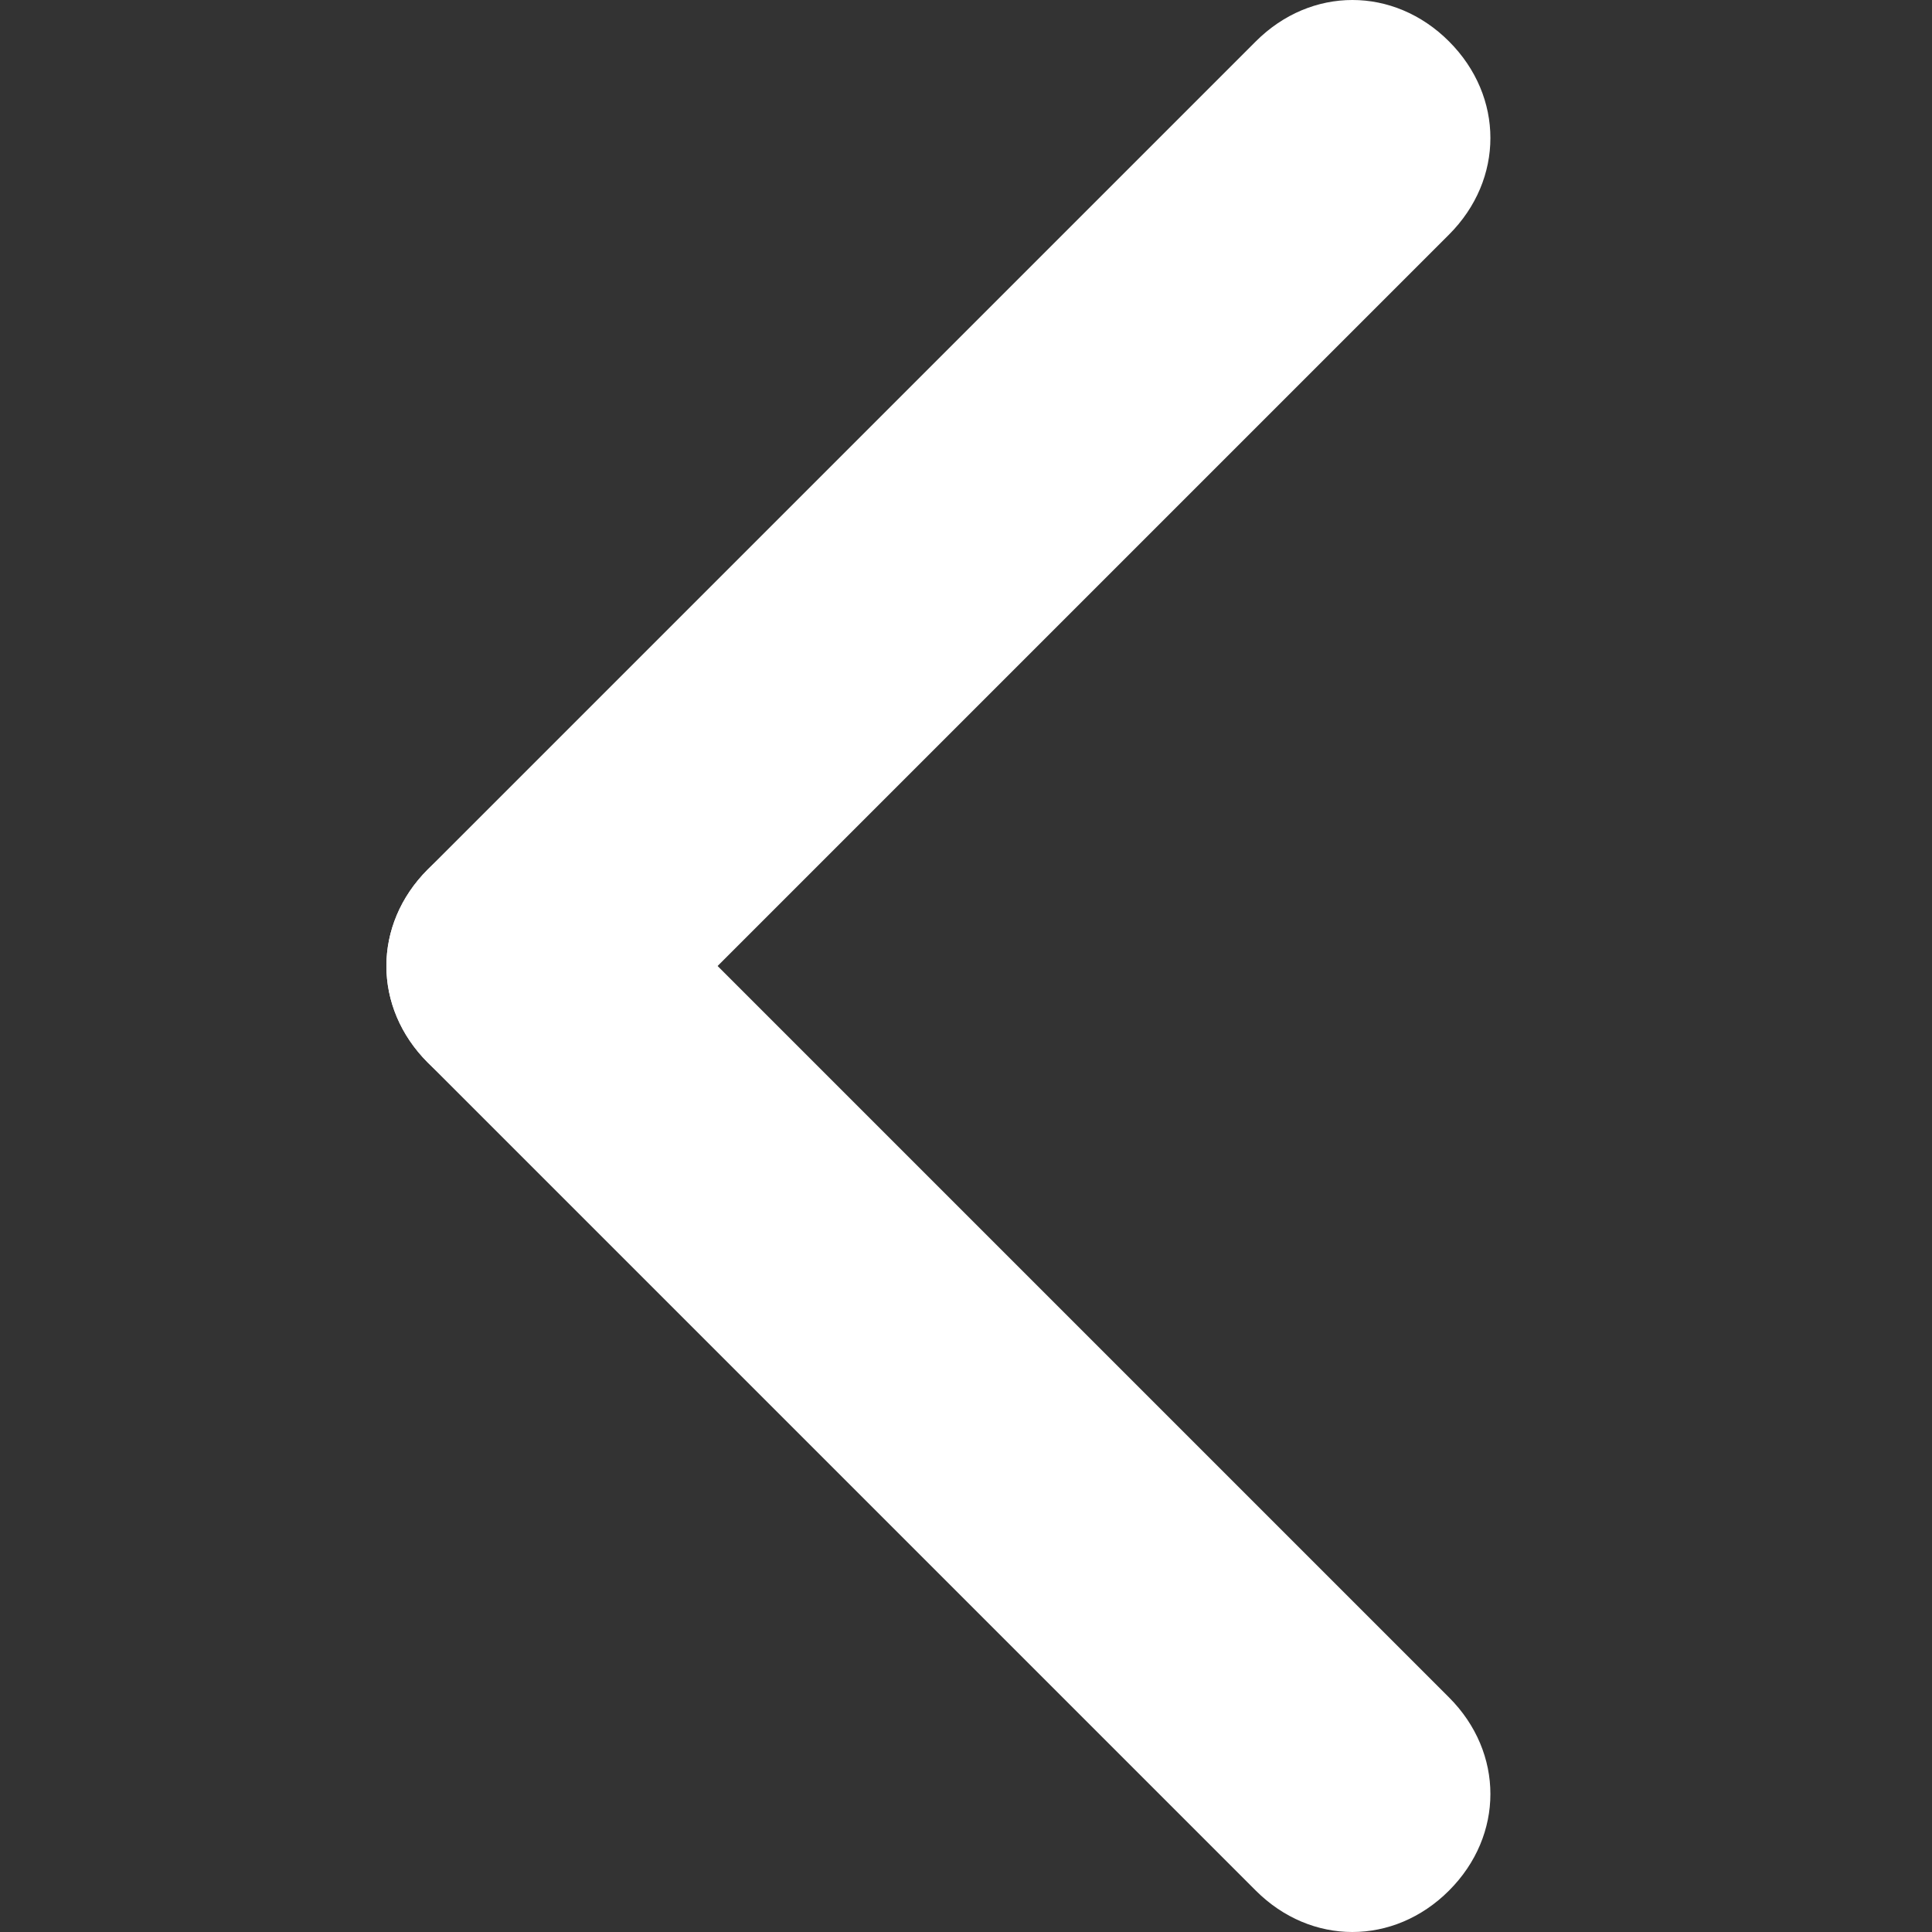
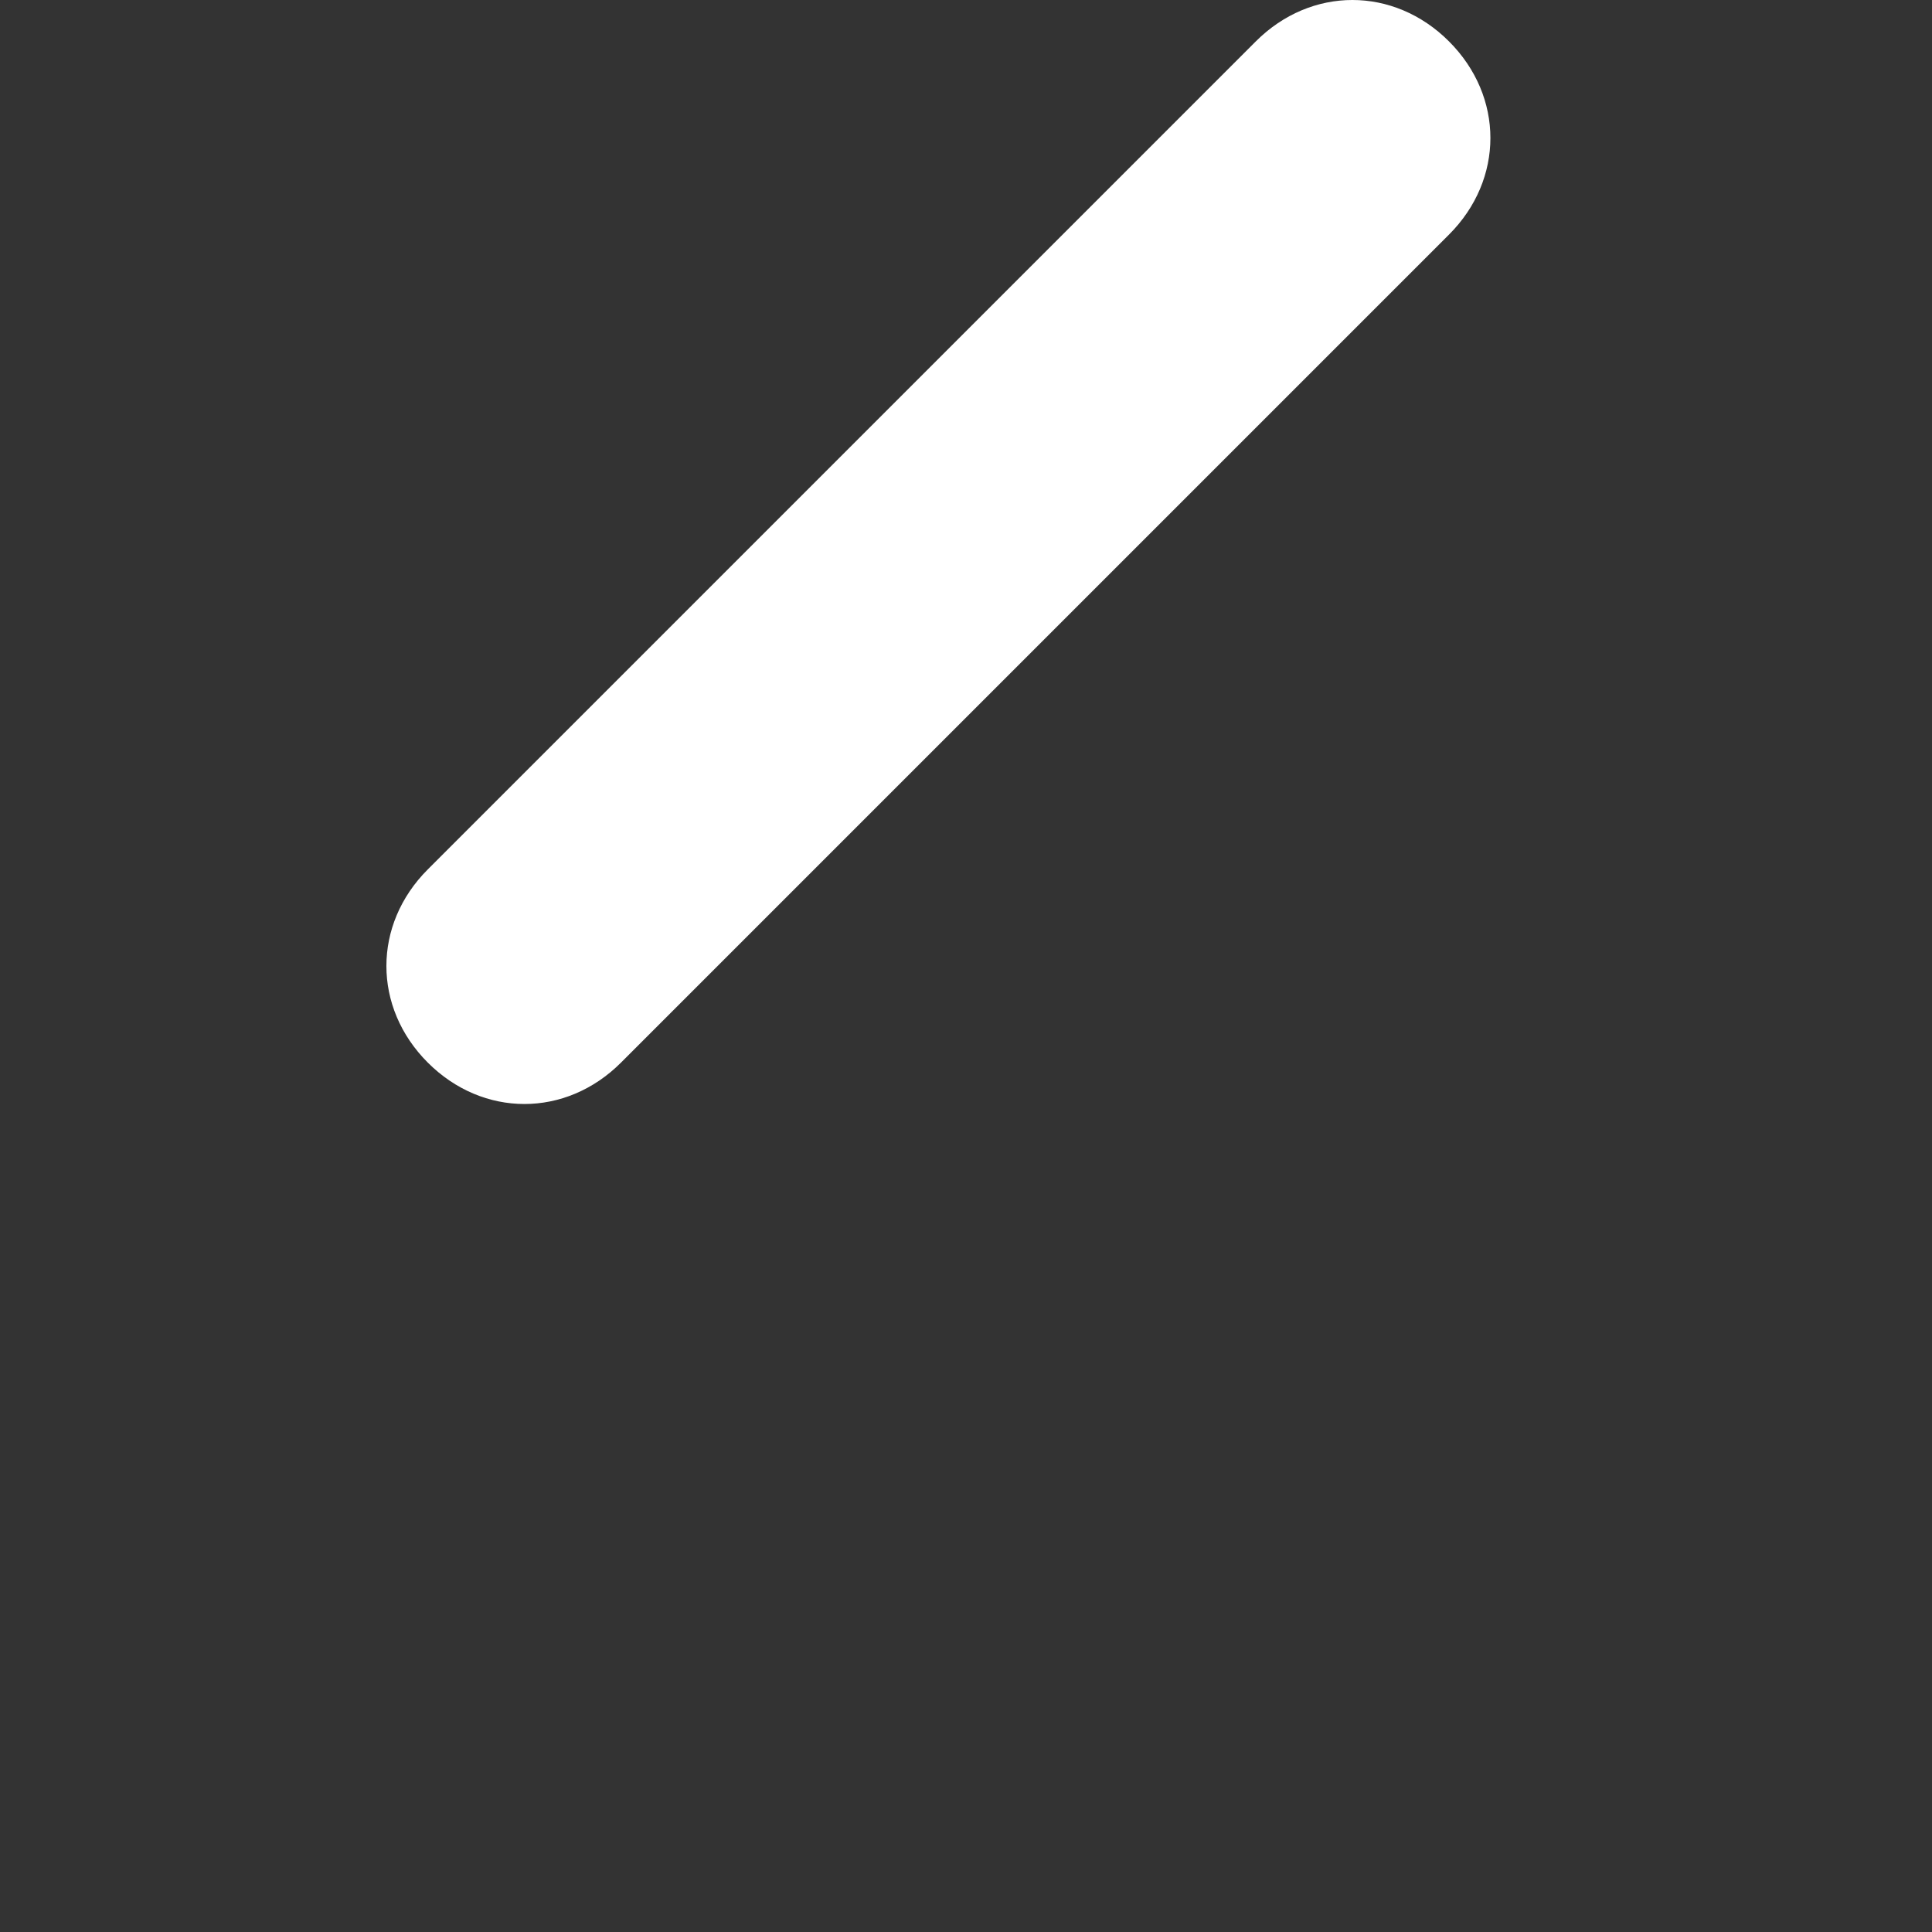
<svg xmlns="http://www.w3.org/2000/svg" viewBox="0 0 14 14">
  <rect x="0" y="0" width="14" height="14" fill="#333333" stroke="none" />
-   <path fill="#FFF" d="M10.5 13.7c-.4.4-1 .4-1.4 0l-6-6c-.4-.4-.4-1 0-1.4.4-.4 1-.4 1.4 0l6 6c.4.4.4 1 0 1.4z" />
  <path fill="#FFF" d="M10.5.3c.4.4.4 1 0 1.4l-6 6c-.4.4-1 .4-1.4 0-.4-.4-.4-1 0-1.4l6-6c.4-.4 1-.4 1.4 0z" />
</svg>